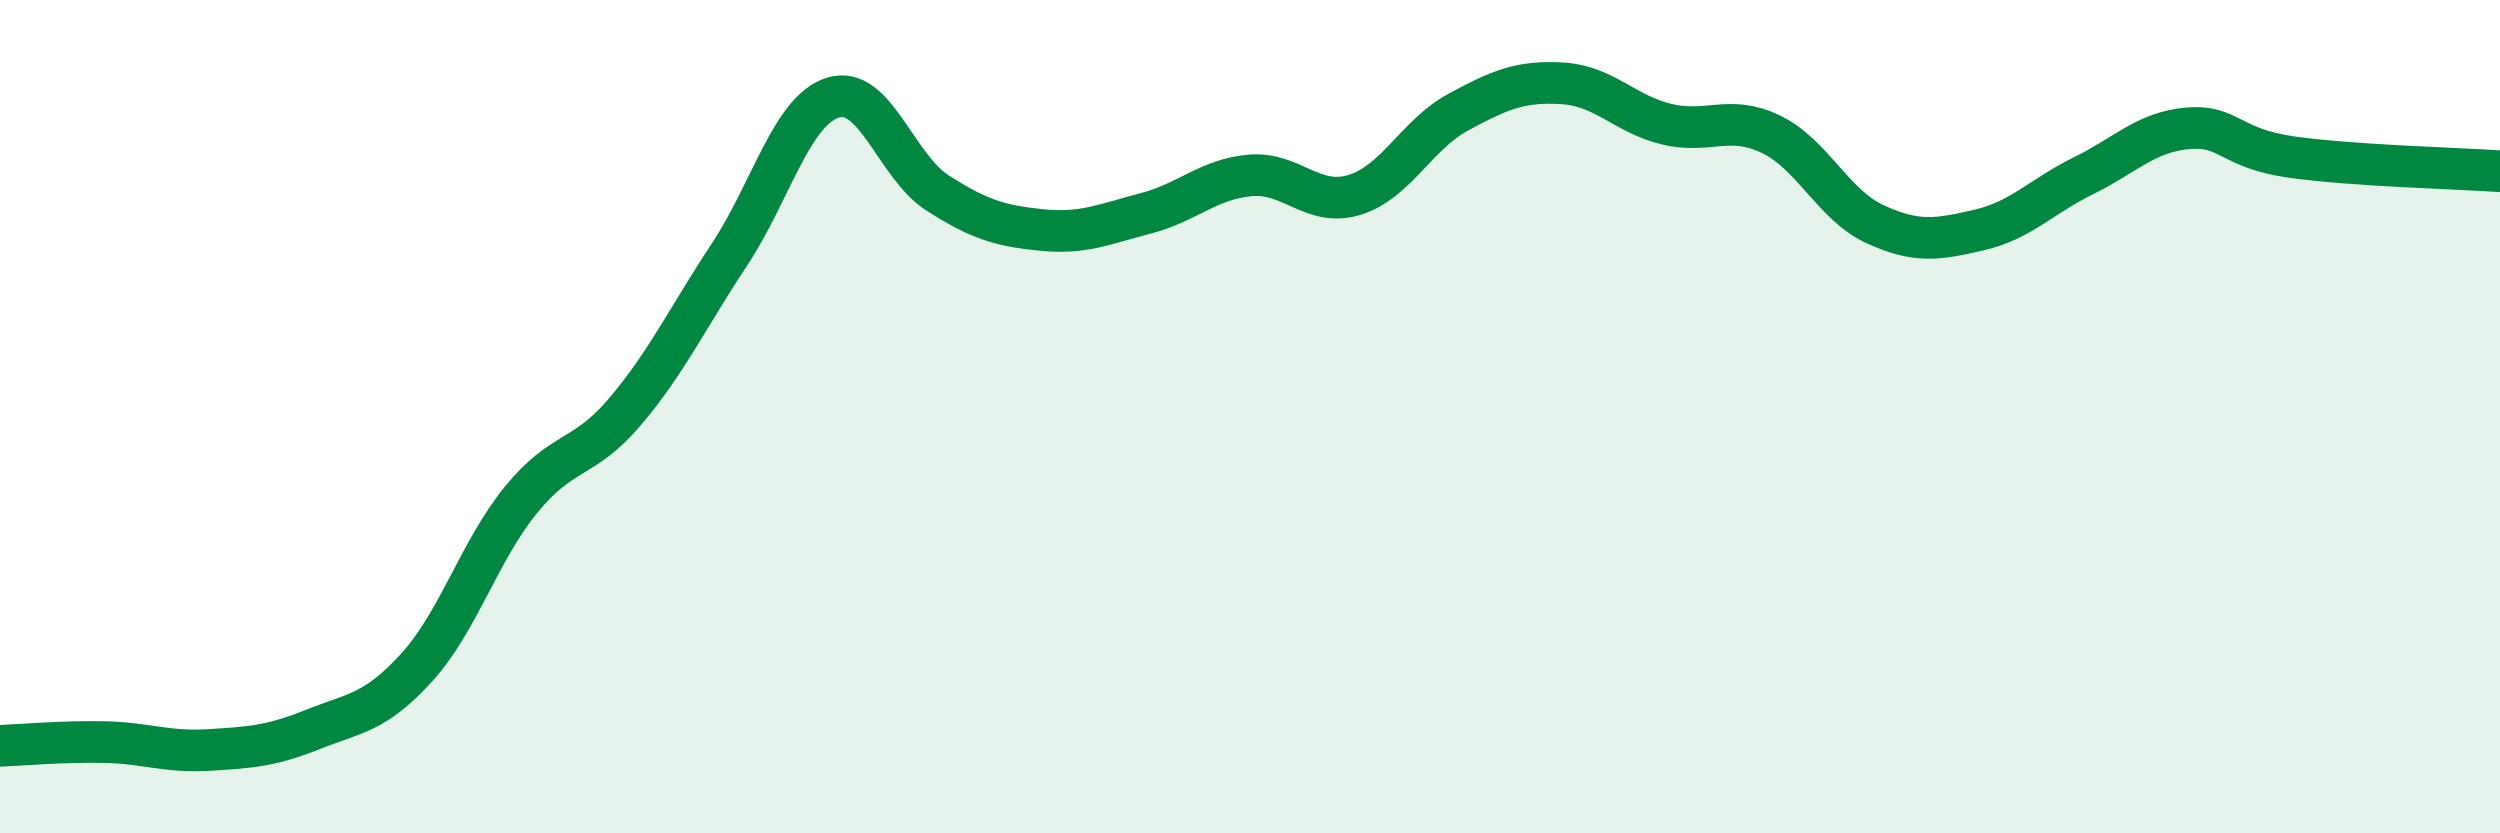
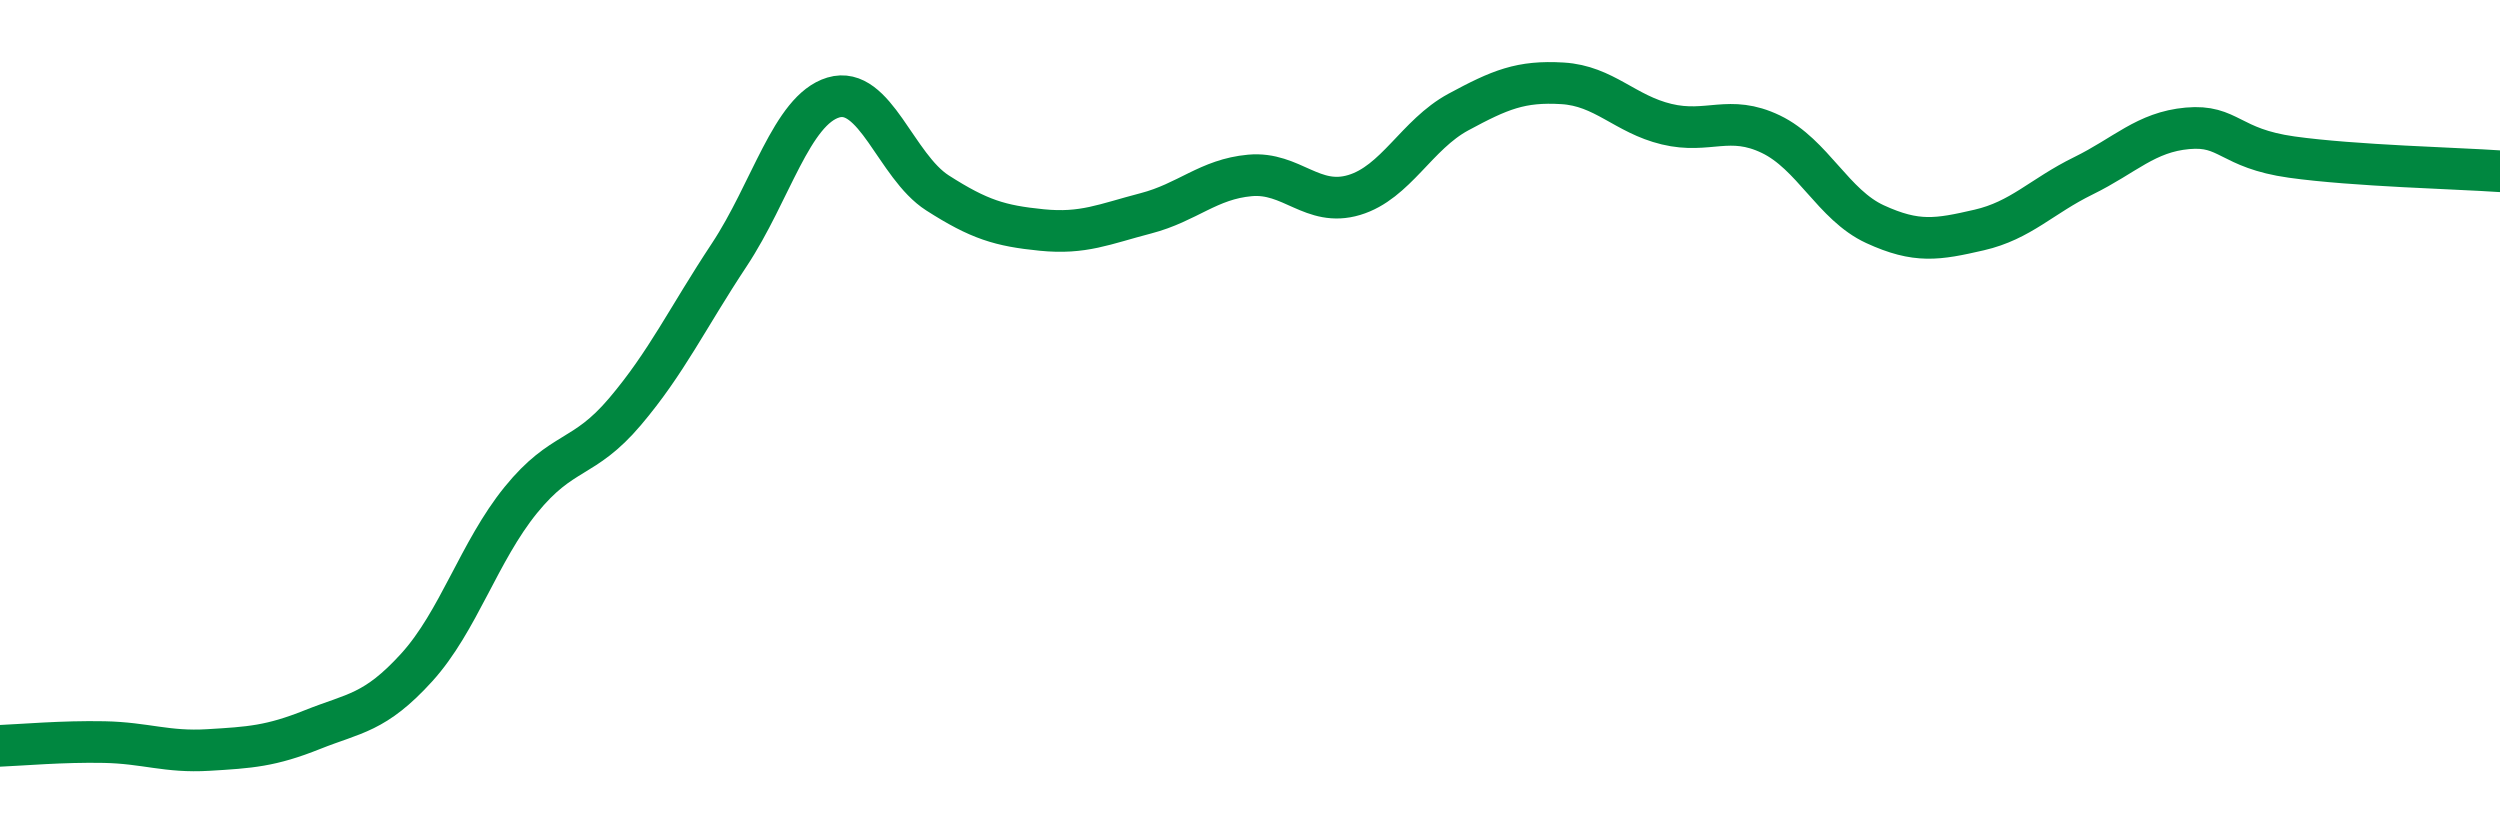
<svg xmlns="http://www.w3.org/2000/svg" width="60" height="20" viewBox="0 0 60 20">
-   <path d="M 0,17.9 C 0.5,17.88 1.5,17.79 2.5,17.81 C 3.5,17.83 4,18.06 5,18 C 6,17.94 6.5,17.91 7.5,17.51 C 8.5,17.11 9,17.12 10,16.02 C 11,14.92 11.5,13.23 12.5,12 C 13.5,10.77 14,11.06 15,9.88 C 16,8.7 16.5,7.63 17.5,6.12 C 18.5,4.61 19,2.64 20,2.34 C 21,2.04 21.5,3.99 22.5,4.63 C 23.5,5.27 24,5.42 25,5.52 C 26,5.62 26.5,5.38 27.5,5.12 C 28.5,4.86 29,4.3 30,4.21 C 31,4.12 31.5,4.98 32.5,4.68 C 33.5,4.38 34,3.23 35,2.69 C 36,2.15 36.5,1.94 37.5,2 C 38.5,2.06 39,2.74 40,2.98 C 41,3.22 41.5,2.74 42.5,3.22 C 43.5,3.7 44,4.92 45,5.38 C 46,5.84 46.5,5.75 47.5,5.52 C 48.5,5.29 49,4.71 50,4.22 C 51,3.73 51.5,3.17 52.5,3.08 C 53.5,2.99 53.5,3.56 55,3.77 C 56.5,3.98 59,4.04 60,4.11L60 20L0 20Z" fill="#008740" opacity="0.1" stroke-linecap="round" stroke-linejoin="round" />
  <path d="M 0,17.9 C 0.5,17.88 1.5,17.79 2.5,17.81 C 3.5,17.83 4,18.06 5,18 C 6,17.94 6.5,17.91 7.5,17.51 C 8.5,17.11 9,17.12 10,16.02 C 11,14.92 11.5,13.23 12.5,12 C 13.5,10.77 14,11.06 15,9.88 C 16,8.7 16.5,7.63 17.5,6.12 C 18.5,4.61 19,2.64 20,2.34 C 21,2.04 21.5,3.99 22.5,4.63 C 23.5,5.27 24,5.42 25,5.52 C 26,5.62 26.5,5.38 27.5,5.12 C 28.5,4.86 29,4.3 30,4.21 C 31,4.12 31.5,4.98 32.5,4.68 C 33.5,4.38 34,3.23 35,2.69 C 36,2.15 36.5,1.94 37.5,2 C 38.5,2.06 39,2.74 40,2.98 C 41,3.22 41.5,2.74 42.5,3.22 C 43.5,3.7 44,4.92 45,5.38 C 46,5.84 46.5,5.75 47.5,5.52 C 48.5,5.29 49,4.71 50,4.22 C 51,3.73 51.5,3.17 52.5,3.08 C 53.5,2.99 53.5,3.56 55,3.77 C 56.5,3.98 59,4.04 60,4.11" stroke="#008740" stroke-width="1" fill="none" stroke-linecap="round" stroke-linejoin="round" />
</svg>